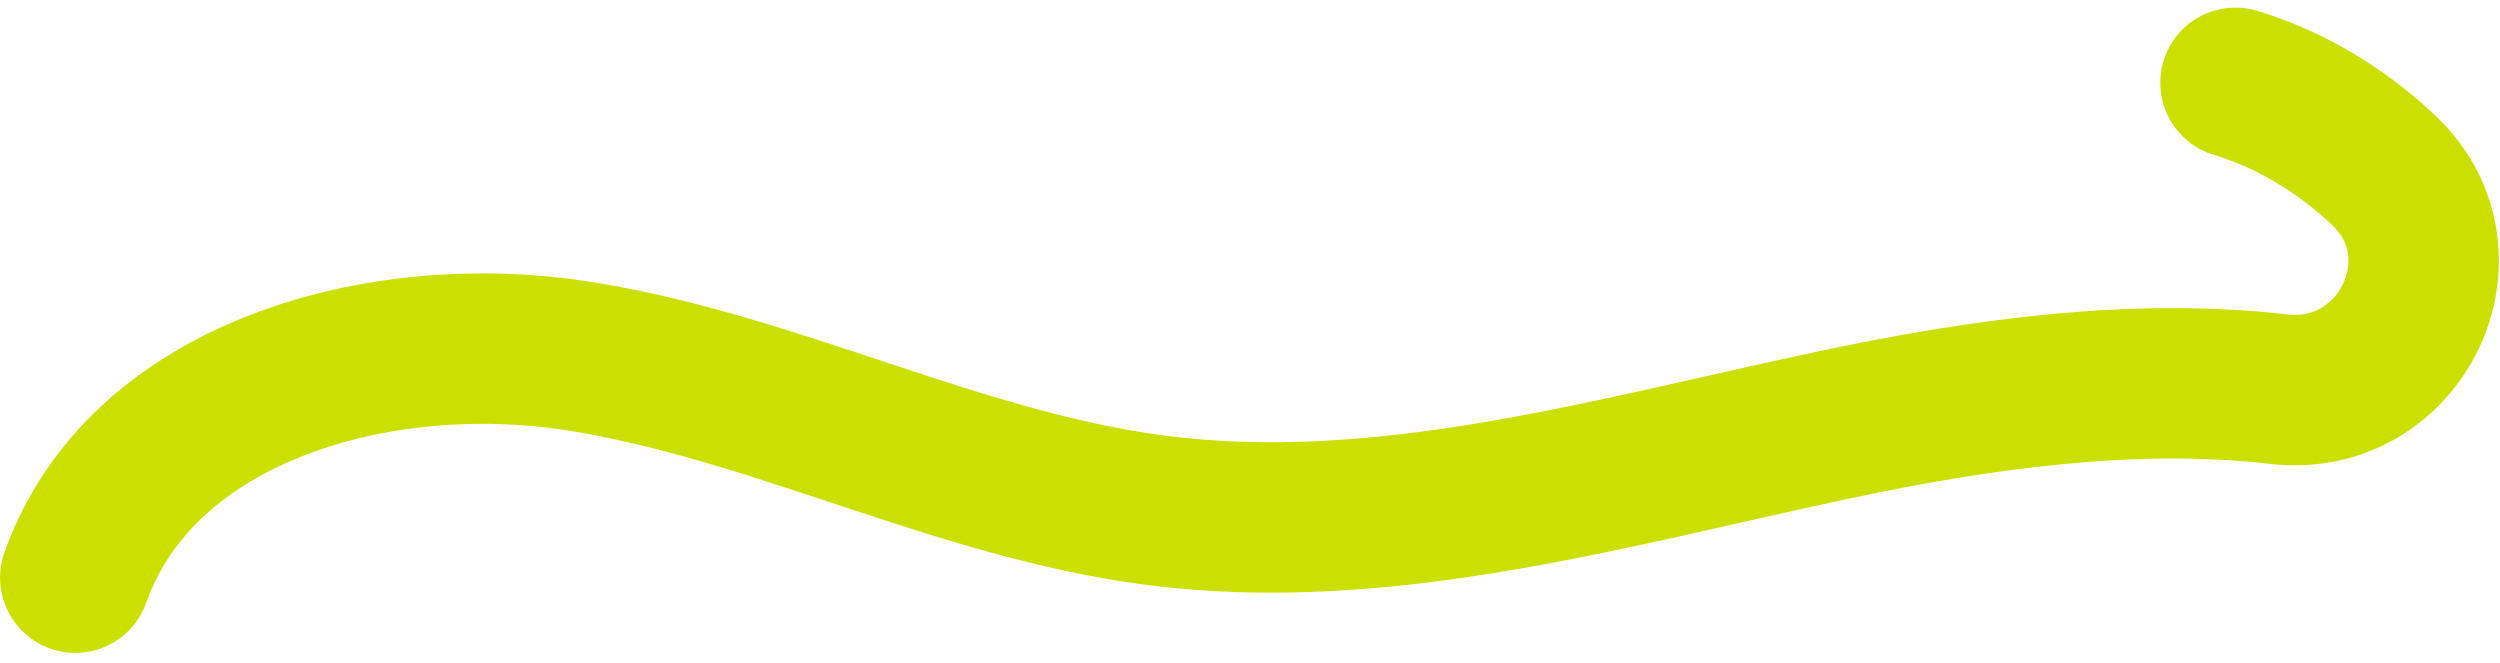
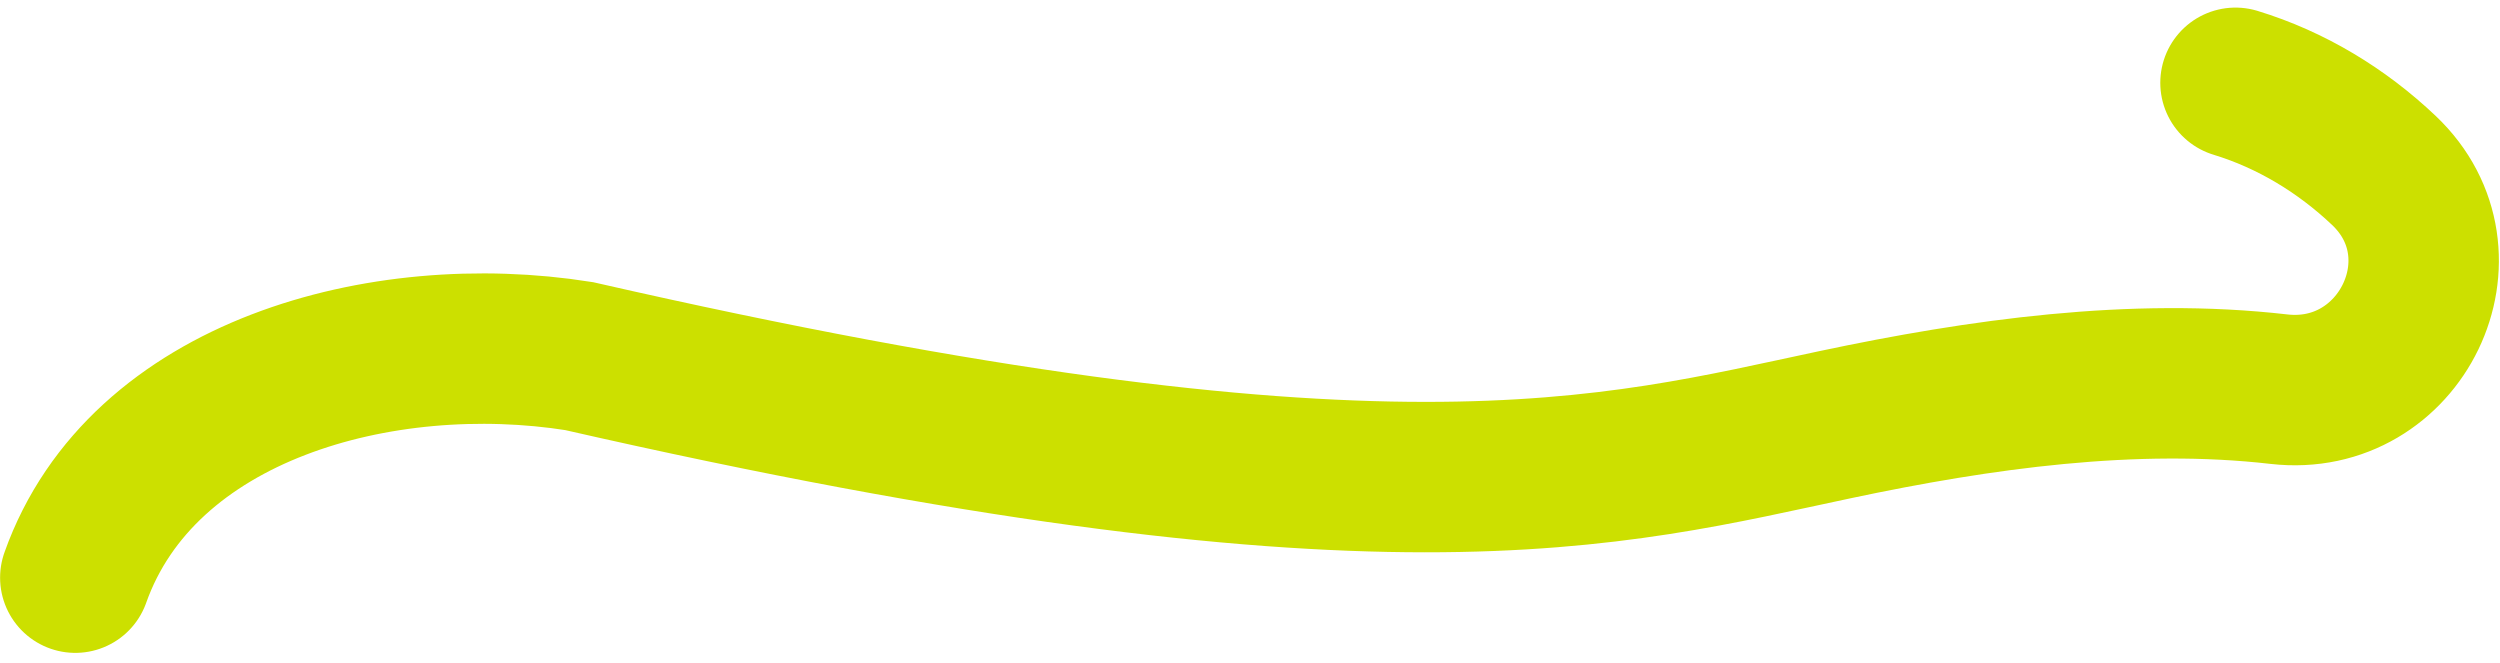
<svg xmlns="http://www.w3.org/2000/svg" width="166" height="44" viewBox="0 0 166 44" fill="none">
-   <path d="M5 38.357C9.431 25.883 25.381 21.572 38.446 23.646C51.511 25.719 63.614 32.178 76.733 33.88C91.853 35.84 106.951 31.357 121.868 28.195C131.477 26.159 141.66 24.731 151.314 25.84C159.425 26.771 164.217 16.934 158.289 11.316C155.492 8.665 152.133 6.625 148.437 5.498" stroke="#CCE000" stroke-width="9.988" stroke-miterlimit="10" stroke-linecap="round" />
+   <path d="M5 38.357C9.431 25.883 25.381 21.572 38.446 23.646C91.853 35.84 106.951 31.357 121.868 28.195C131.477 26.159 141.66 24.731 151.314 25.84C159.425 26.771 164.217 16.934 158.289 11.316C155.492 8.665 152.133 6.625 148.437 5.498" stroke="#CCE000" stroke-width="9.988" stroke-miterlimit="10" stroke-linecap="round" />
</svg>